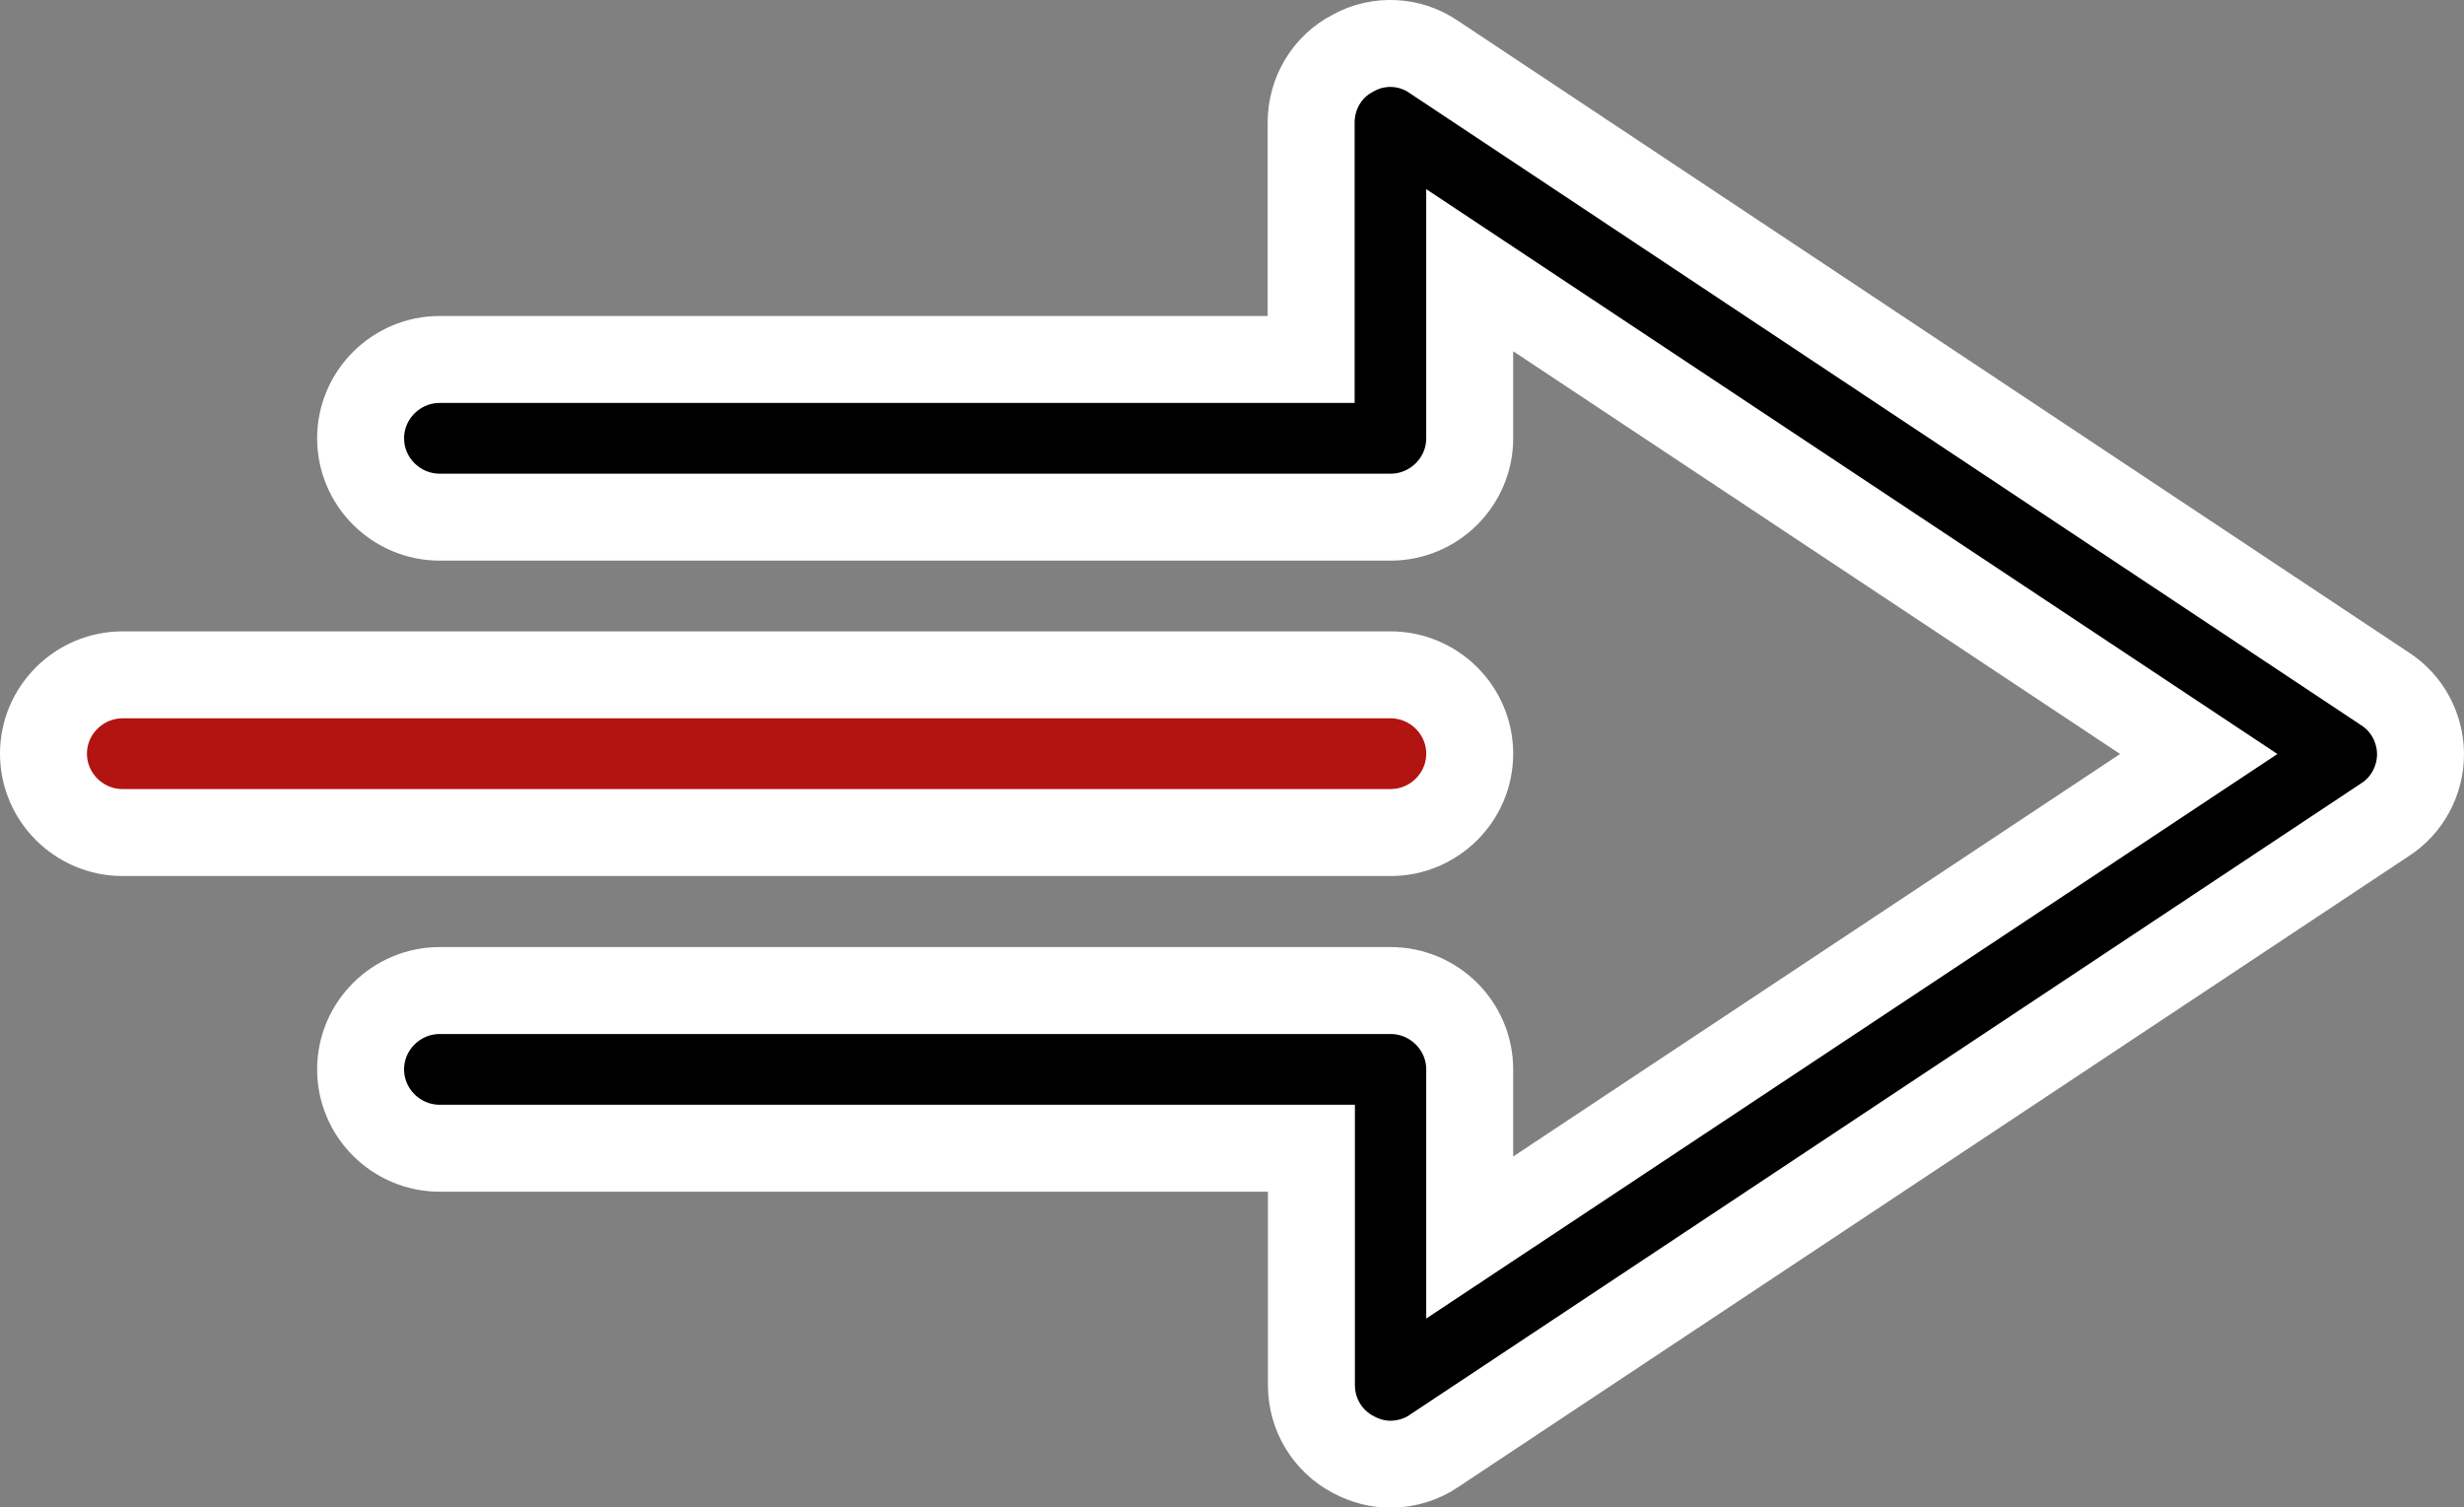
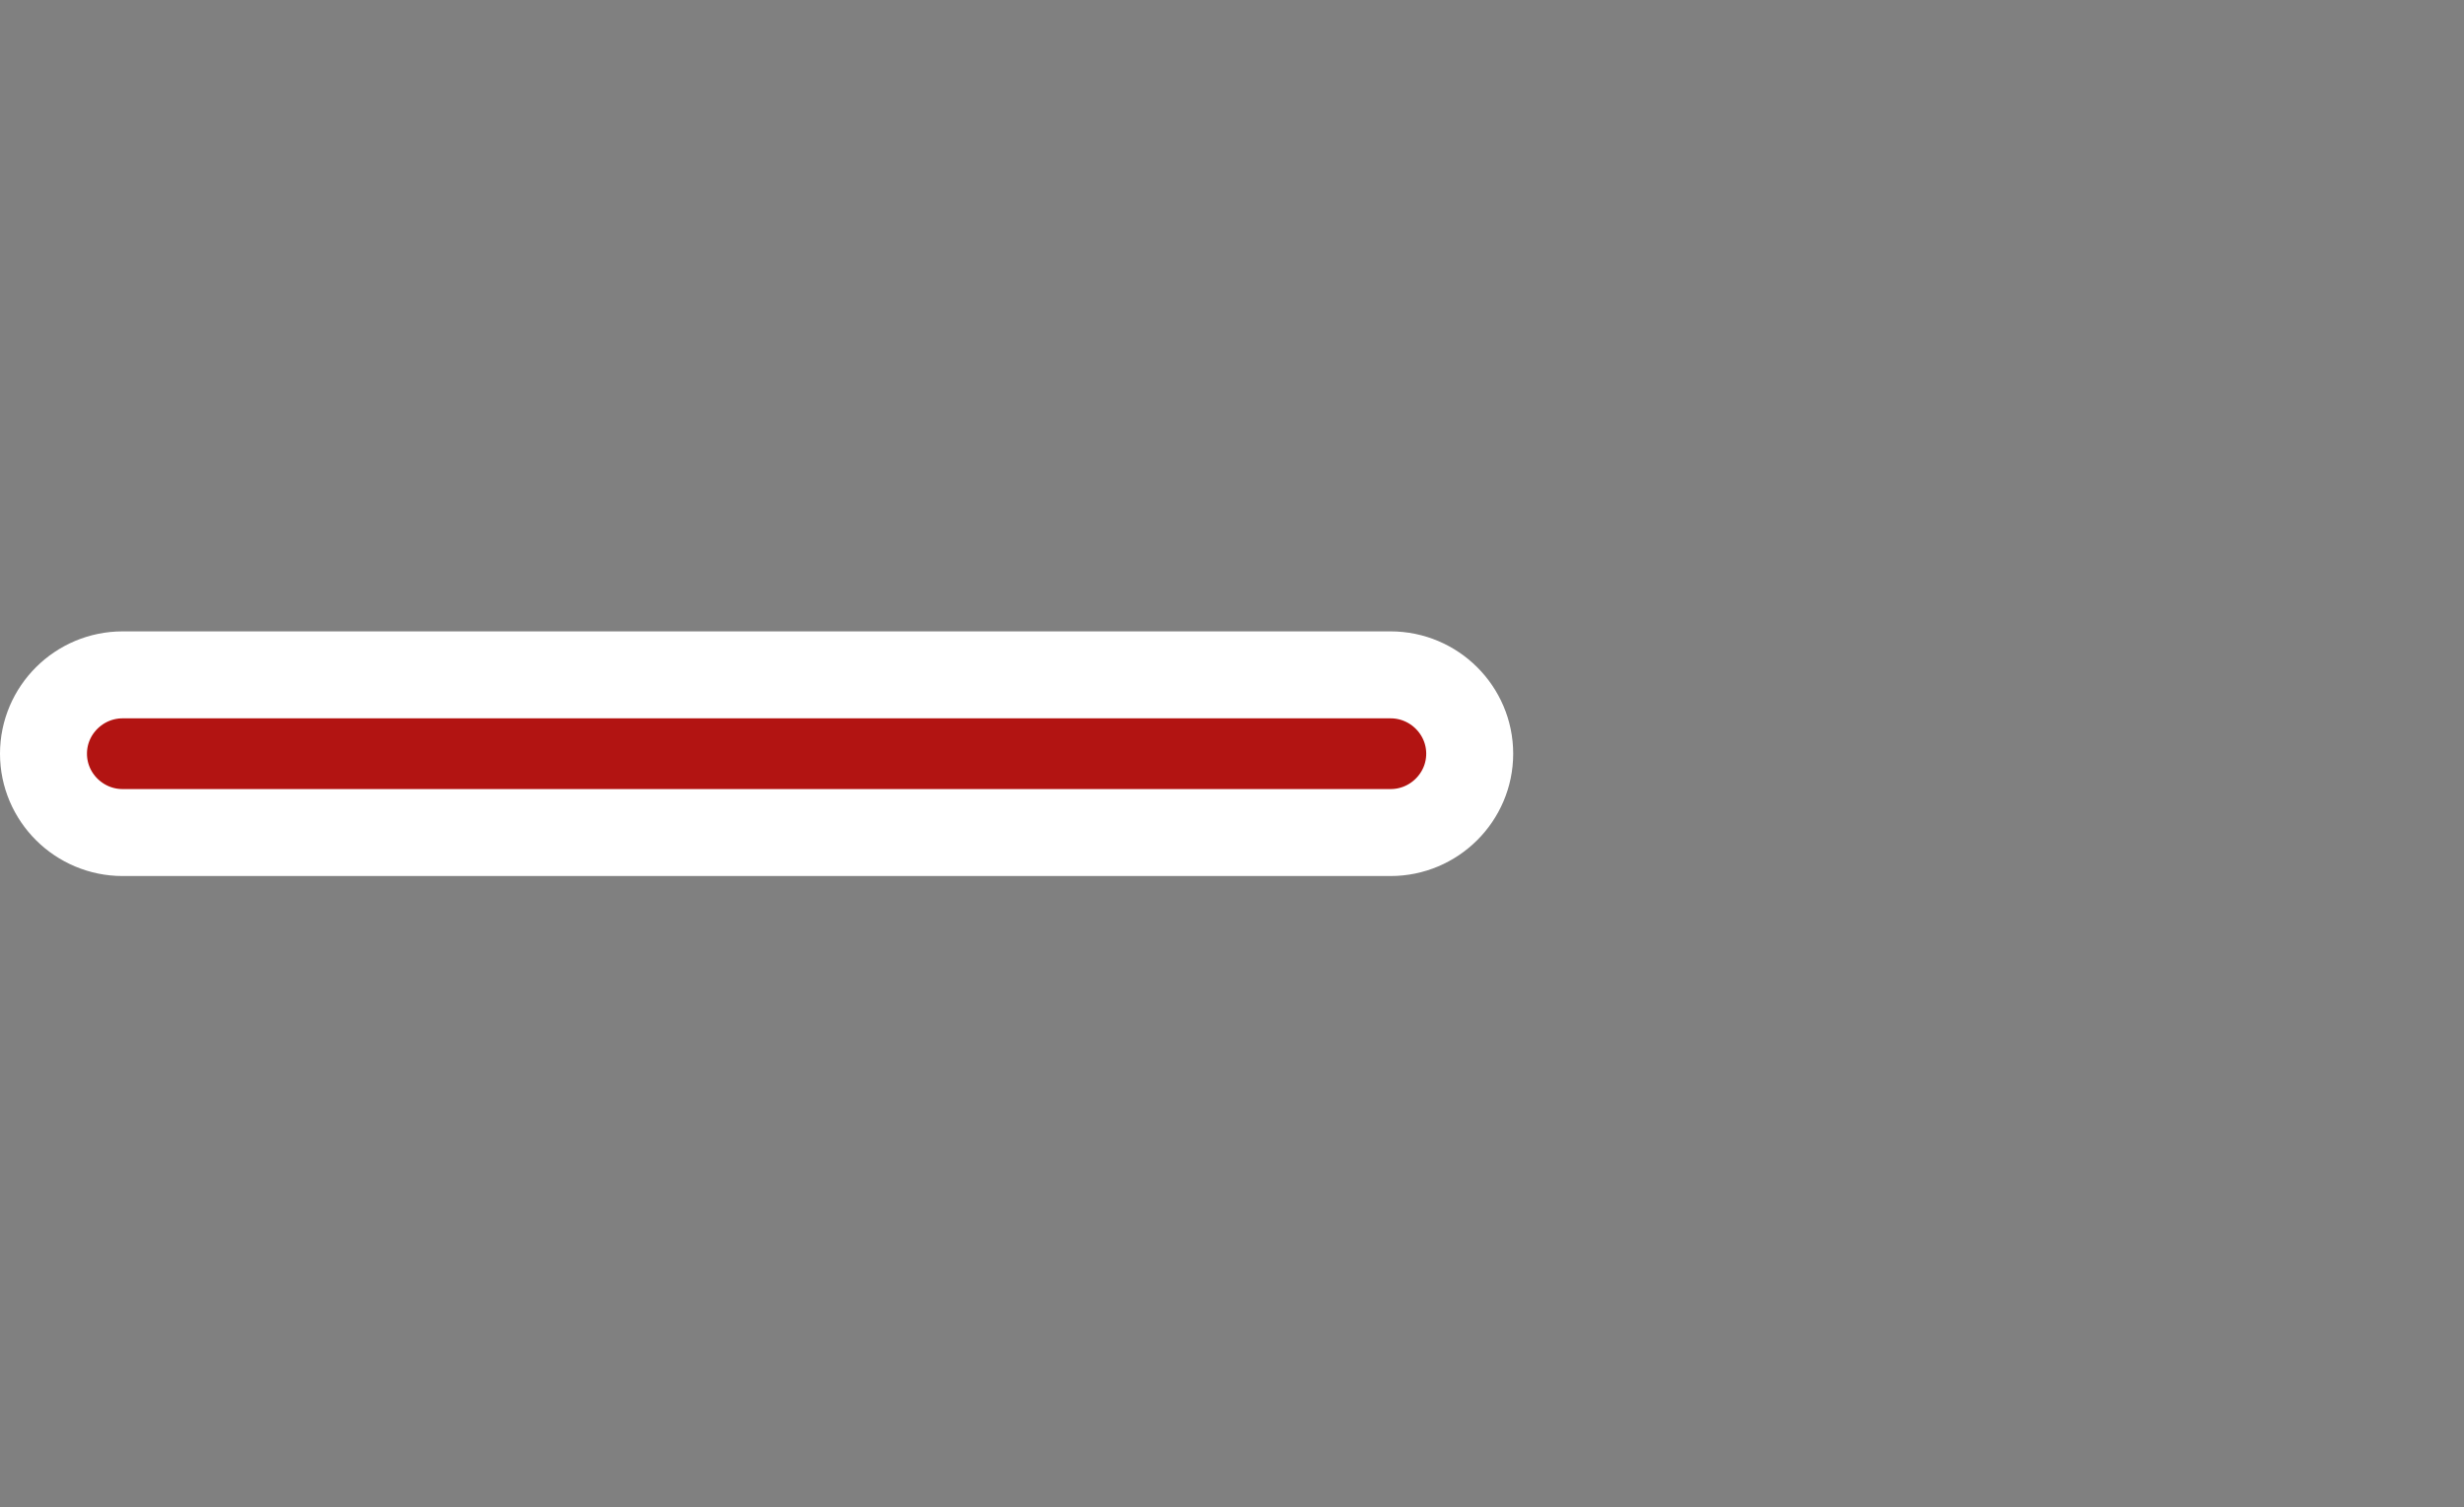
<svg xmlns="http://www.w3.org/2000/svg" id="Ebene_1" viewBox="0 0 85 52">
  <rect x="0" y="0" width="85" height="52" fill="#808080" stroke="none" />
  <defs>
    <style>.cls-1,.cls-2{stroke:#fff;stroke-miterlimit:10;stroke-width:3px;}.cls-2{fill:#b21412;}</style>
  </defs>
-   <path class="cls-1" d="m46.68,1.83c-.9.46-1.45,1.39-1.45,2.4v8.17H15.17c-1.5,0-2.73,1.22-2.73,2.72s1.23,2.72,2.73,2.72h32.8c1.5,0,2.73-1.22,2.73-2.72v-5.8l25.15,16.69-25.15,16.68v-5.8c0-1.5-1.23-2.72-2.73-2.72H15.17c-1.5,0-2.73,1.22-2.73,2.72s1.23,2.72,2.73,2.72h30.07v8.17c0,1.01.55,1.93,1.45,2.4.41.22.85.33,1.28.33.52,0,1.07-.16,1.5-.46l32.8-21.77c.77-.49,1.23-1.36,1.23-2.26s-.46-1.77-1.23-2.26L49.47,1.97c-.82-.57-1.91-.63-2.79-.14h0Z" />
  <path class="cls-2" d="m47.97,28.72c1.5,0,2.73-1.22,2.73-2.72s-1.23-2.72-2.73-2.72H4.23c-1.5,0-2.73,1.22-2.73,2.72s1.23,2.72,2.73,2.72h43.73Z" />
</svg>